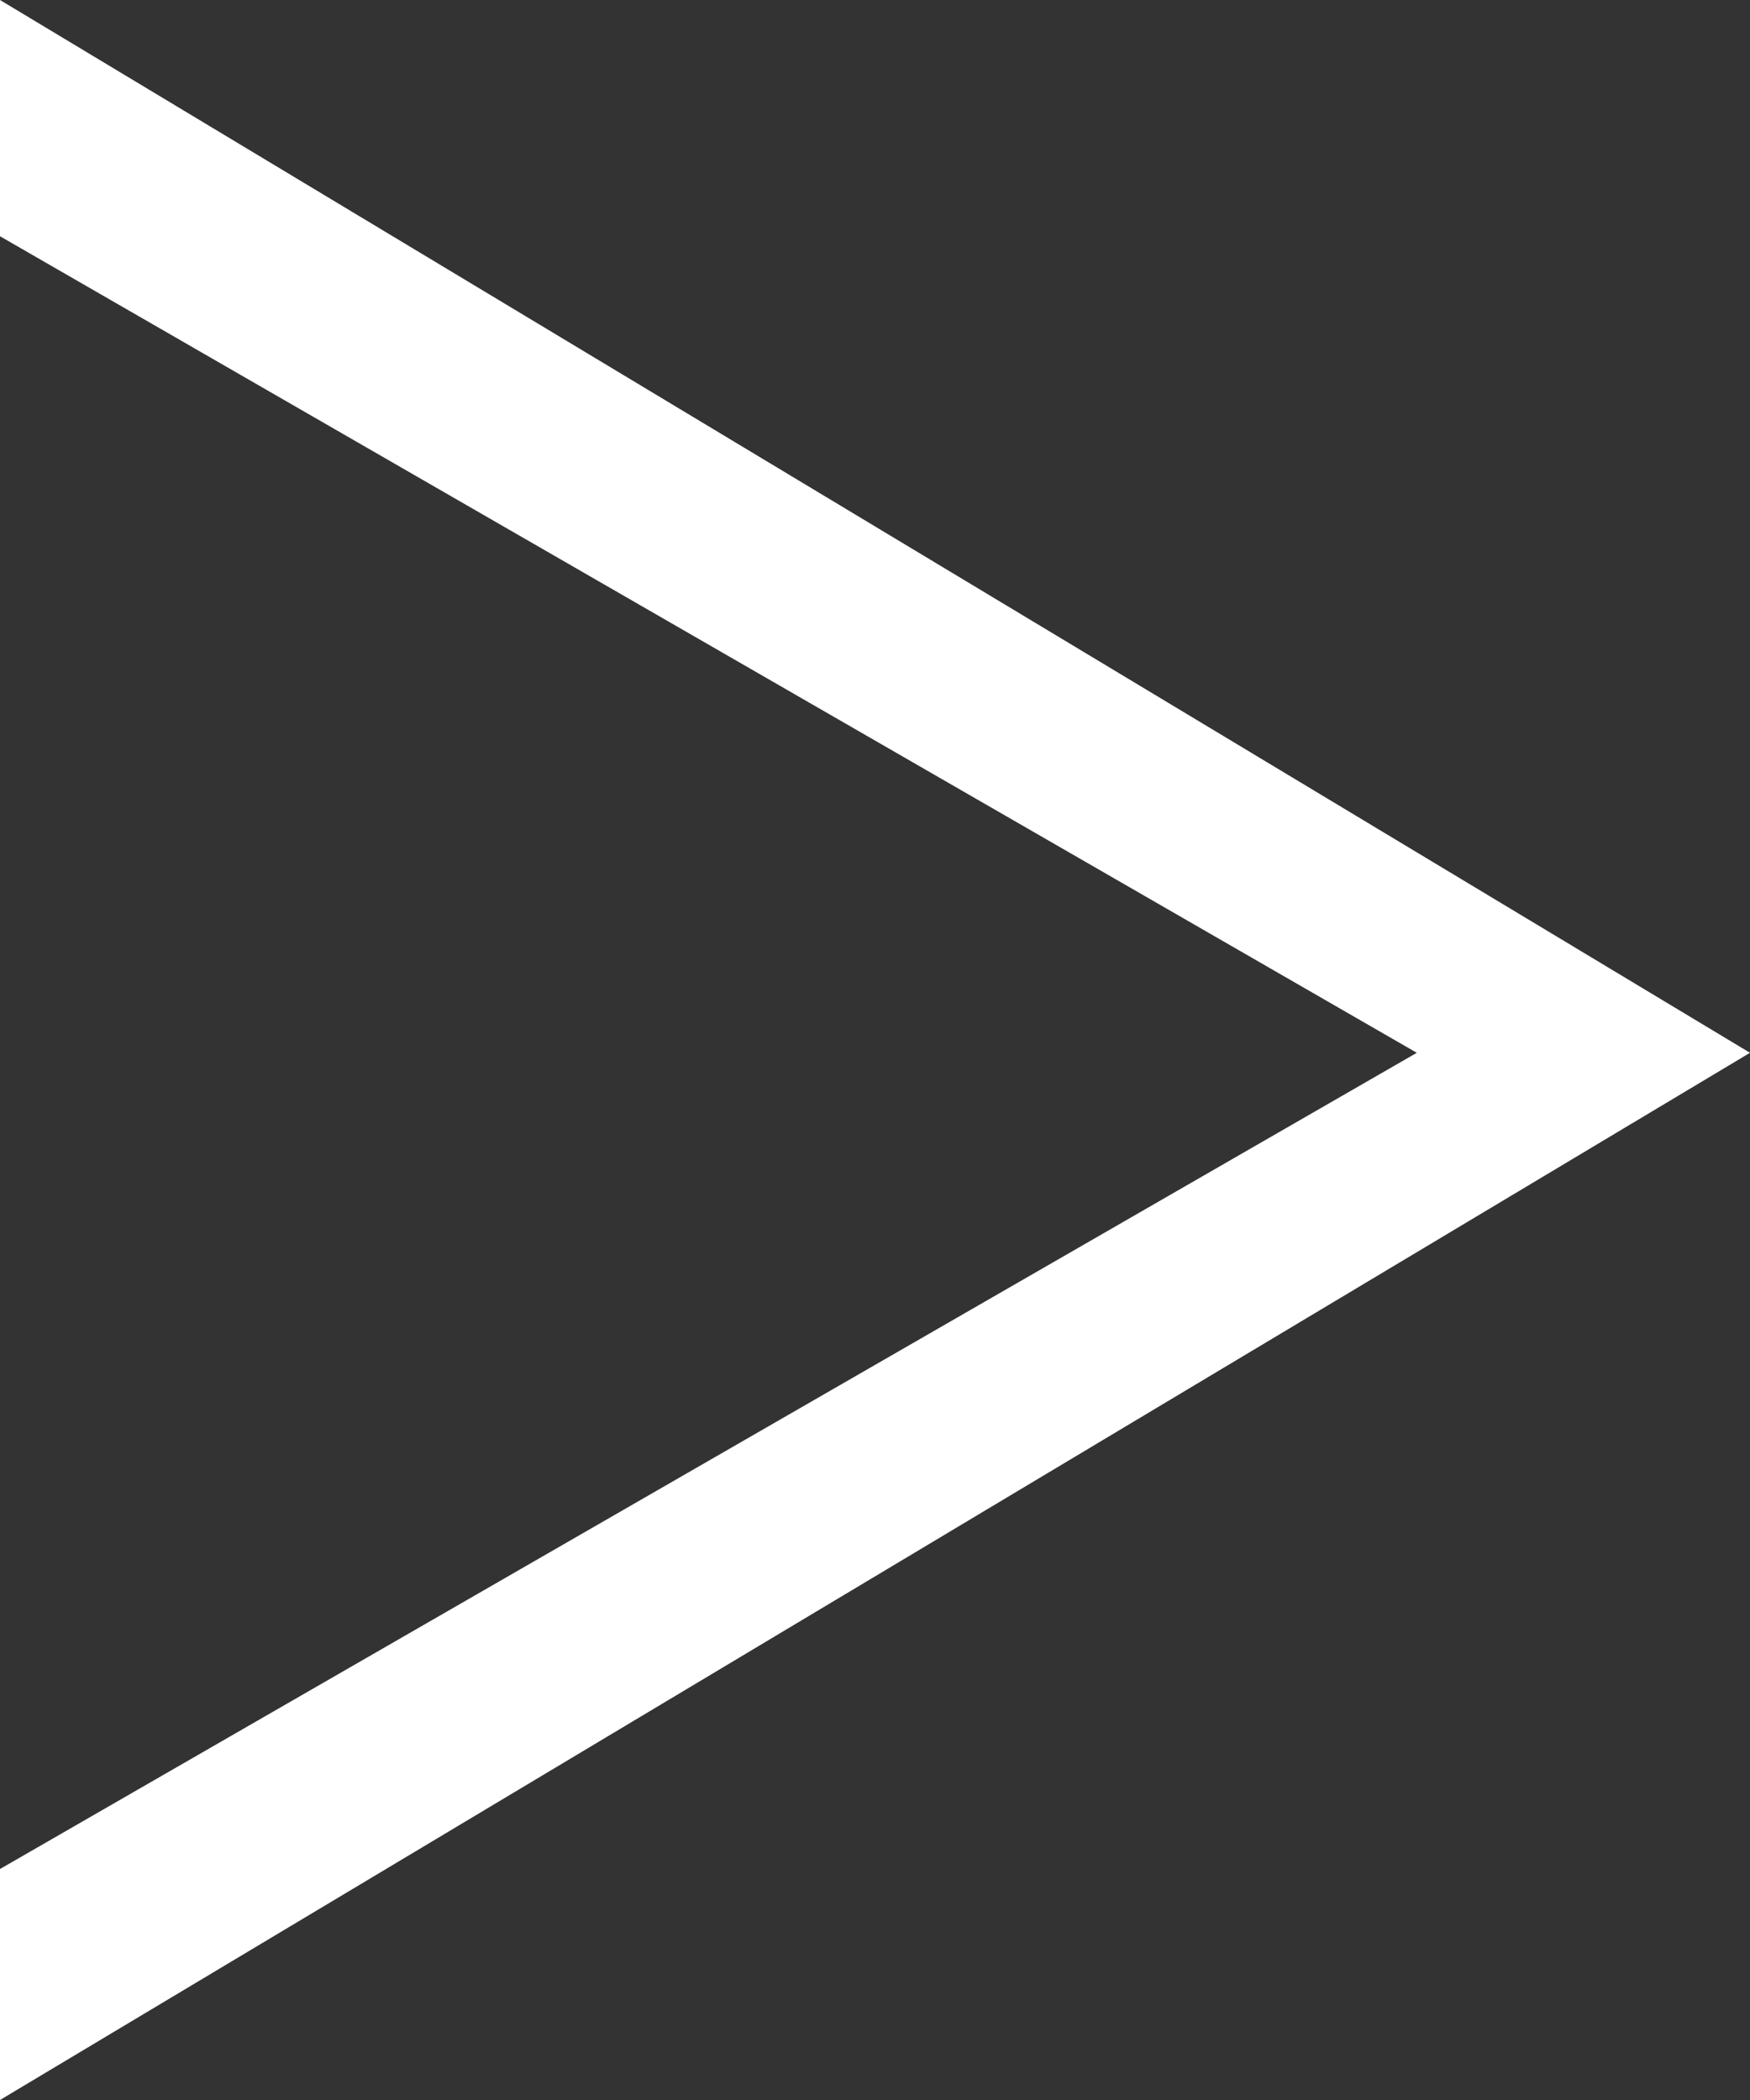
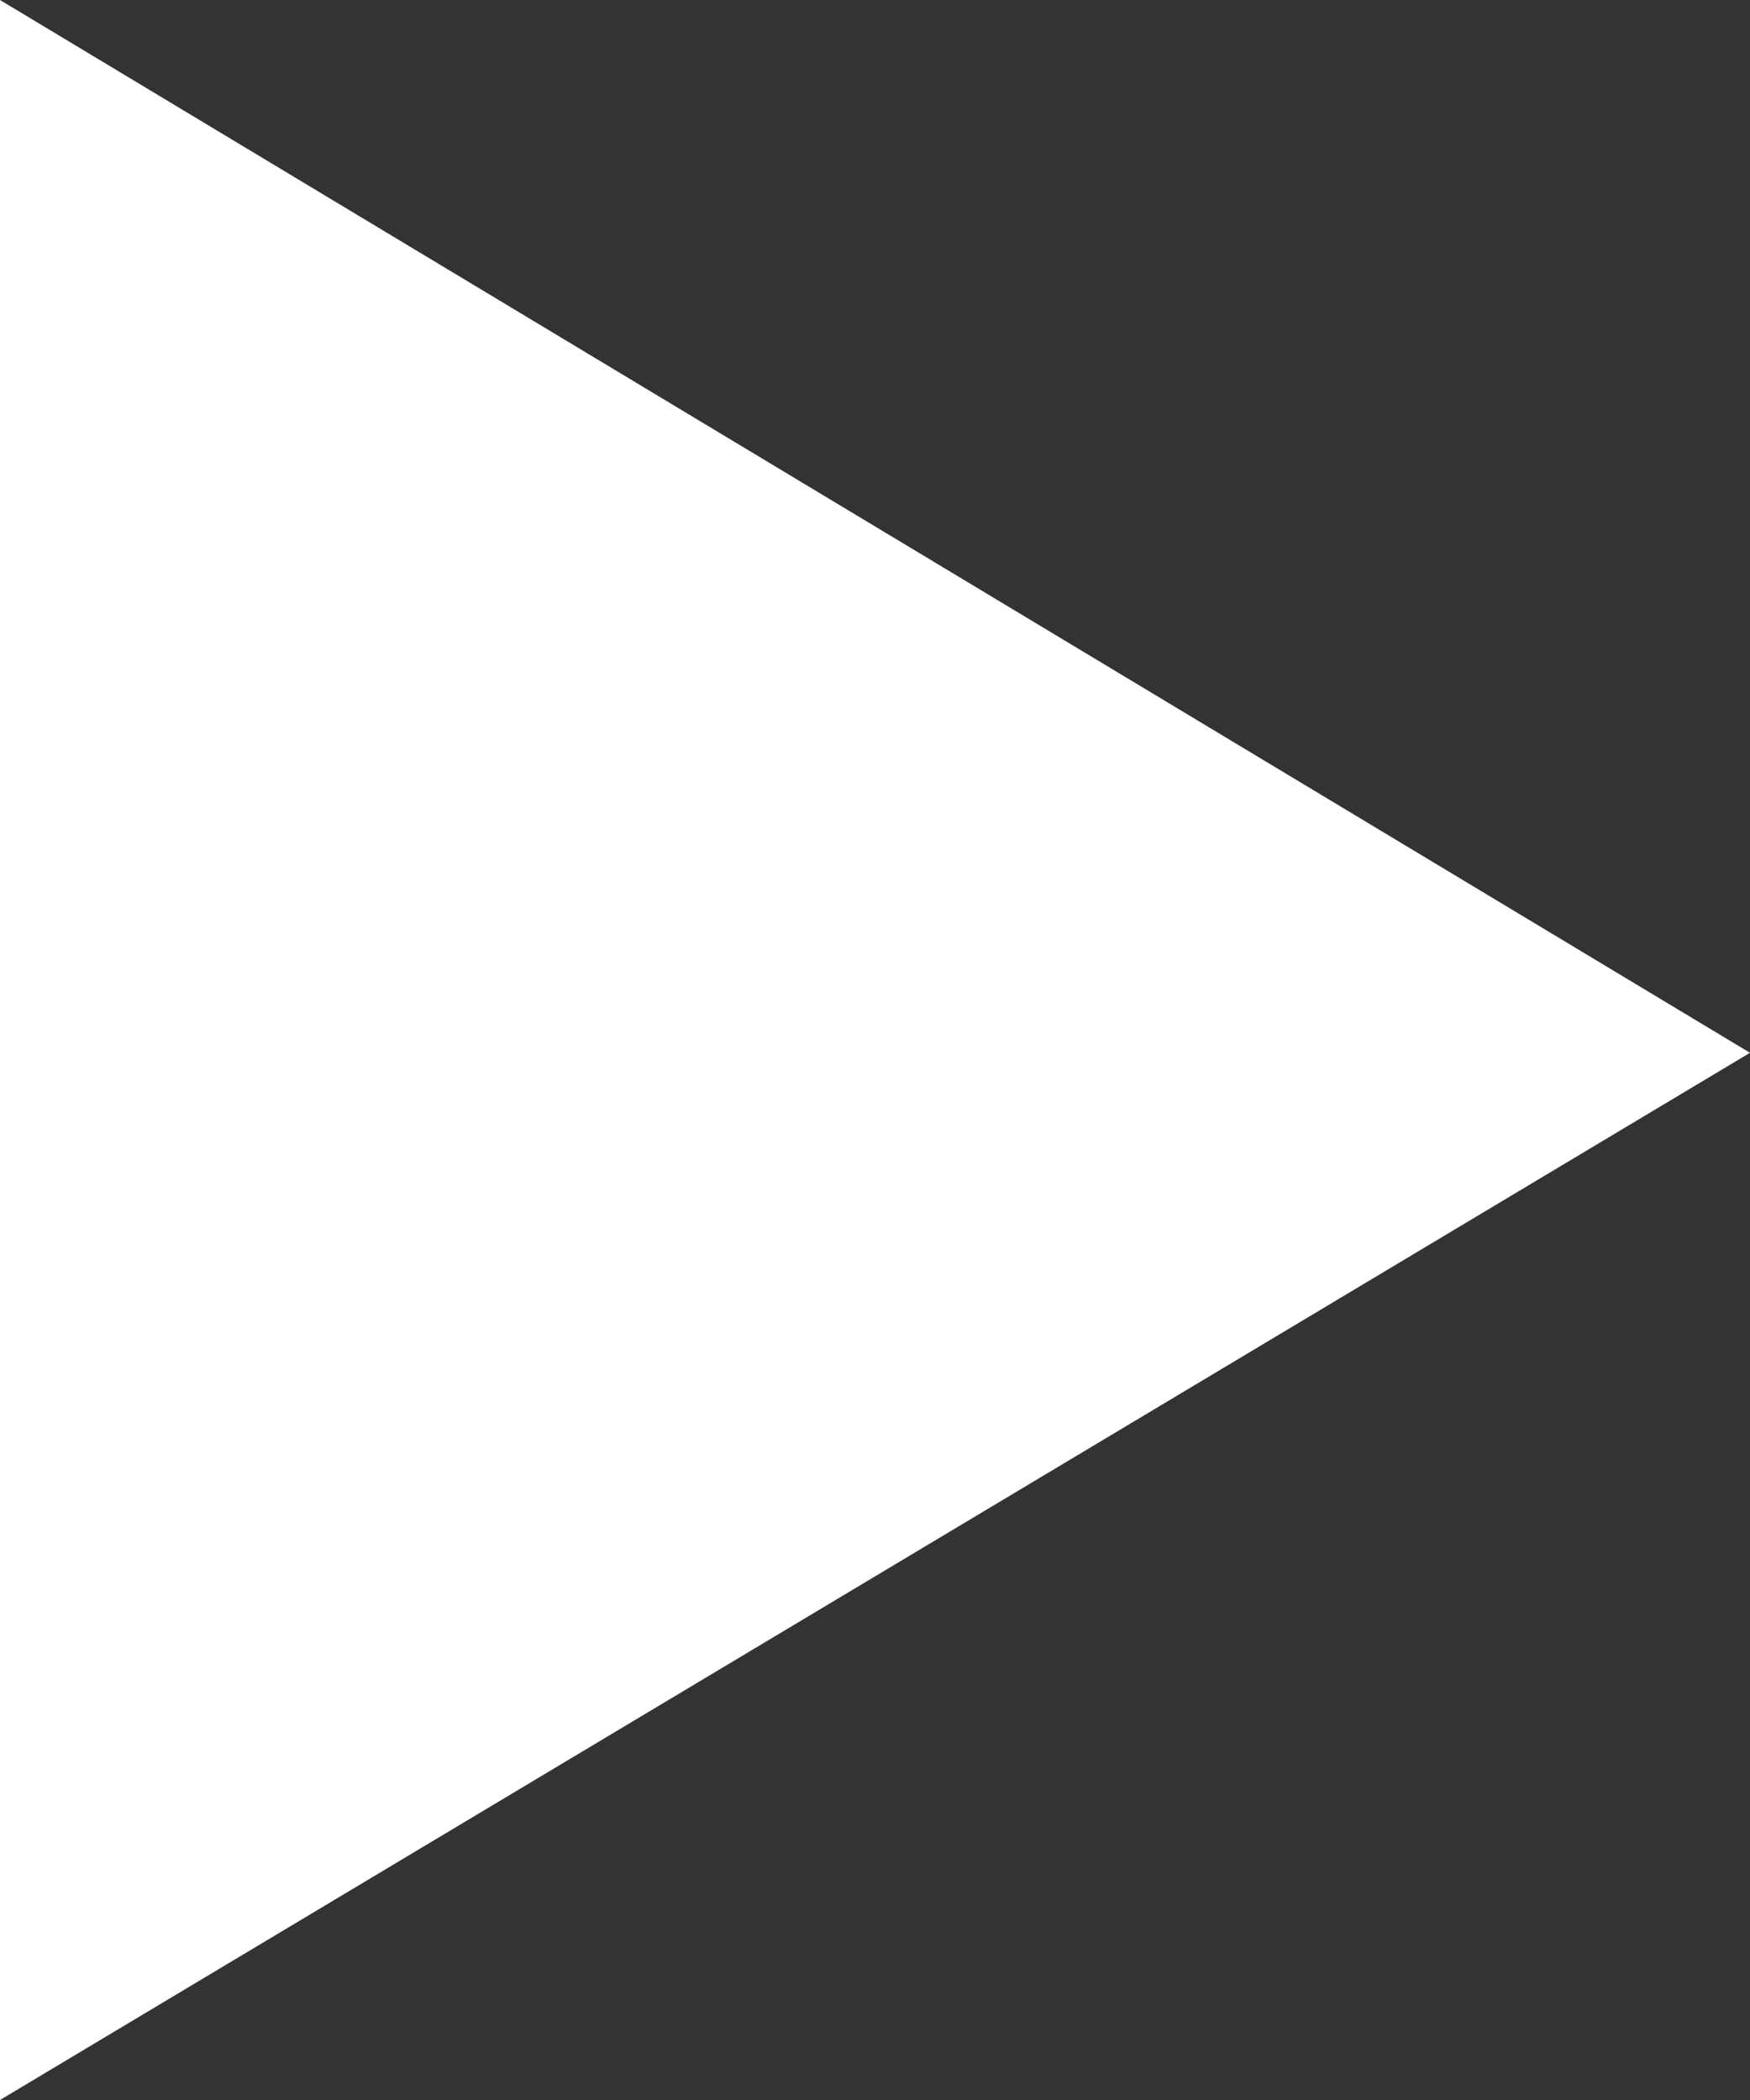
<svg xmlns="http://www.w3.org/2000/svg" width="5" height="6" viewBox="0 0 5 6" fill="none">
  <rect x="0" y="0" width="5" height="6" fill="#333333" stroke="none" />
-   <path d="M0 0.675L4.048 3.008L0 5.34V6L5 3.008L0 0V0.675Z" fill="white" />
+   <path d="M0 0.675L0 5.34V6L5 3.008L0 0V0.675Z" fill="white" />
</svg>